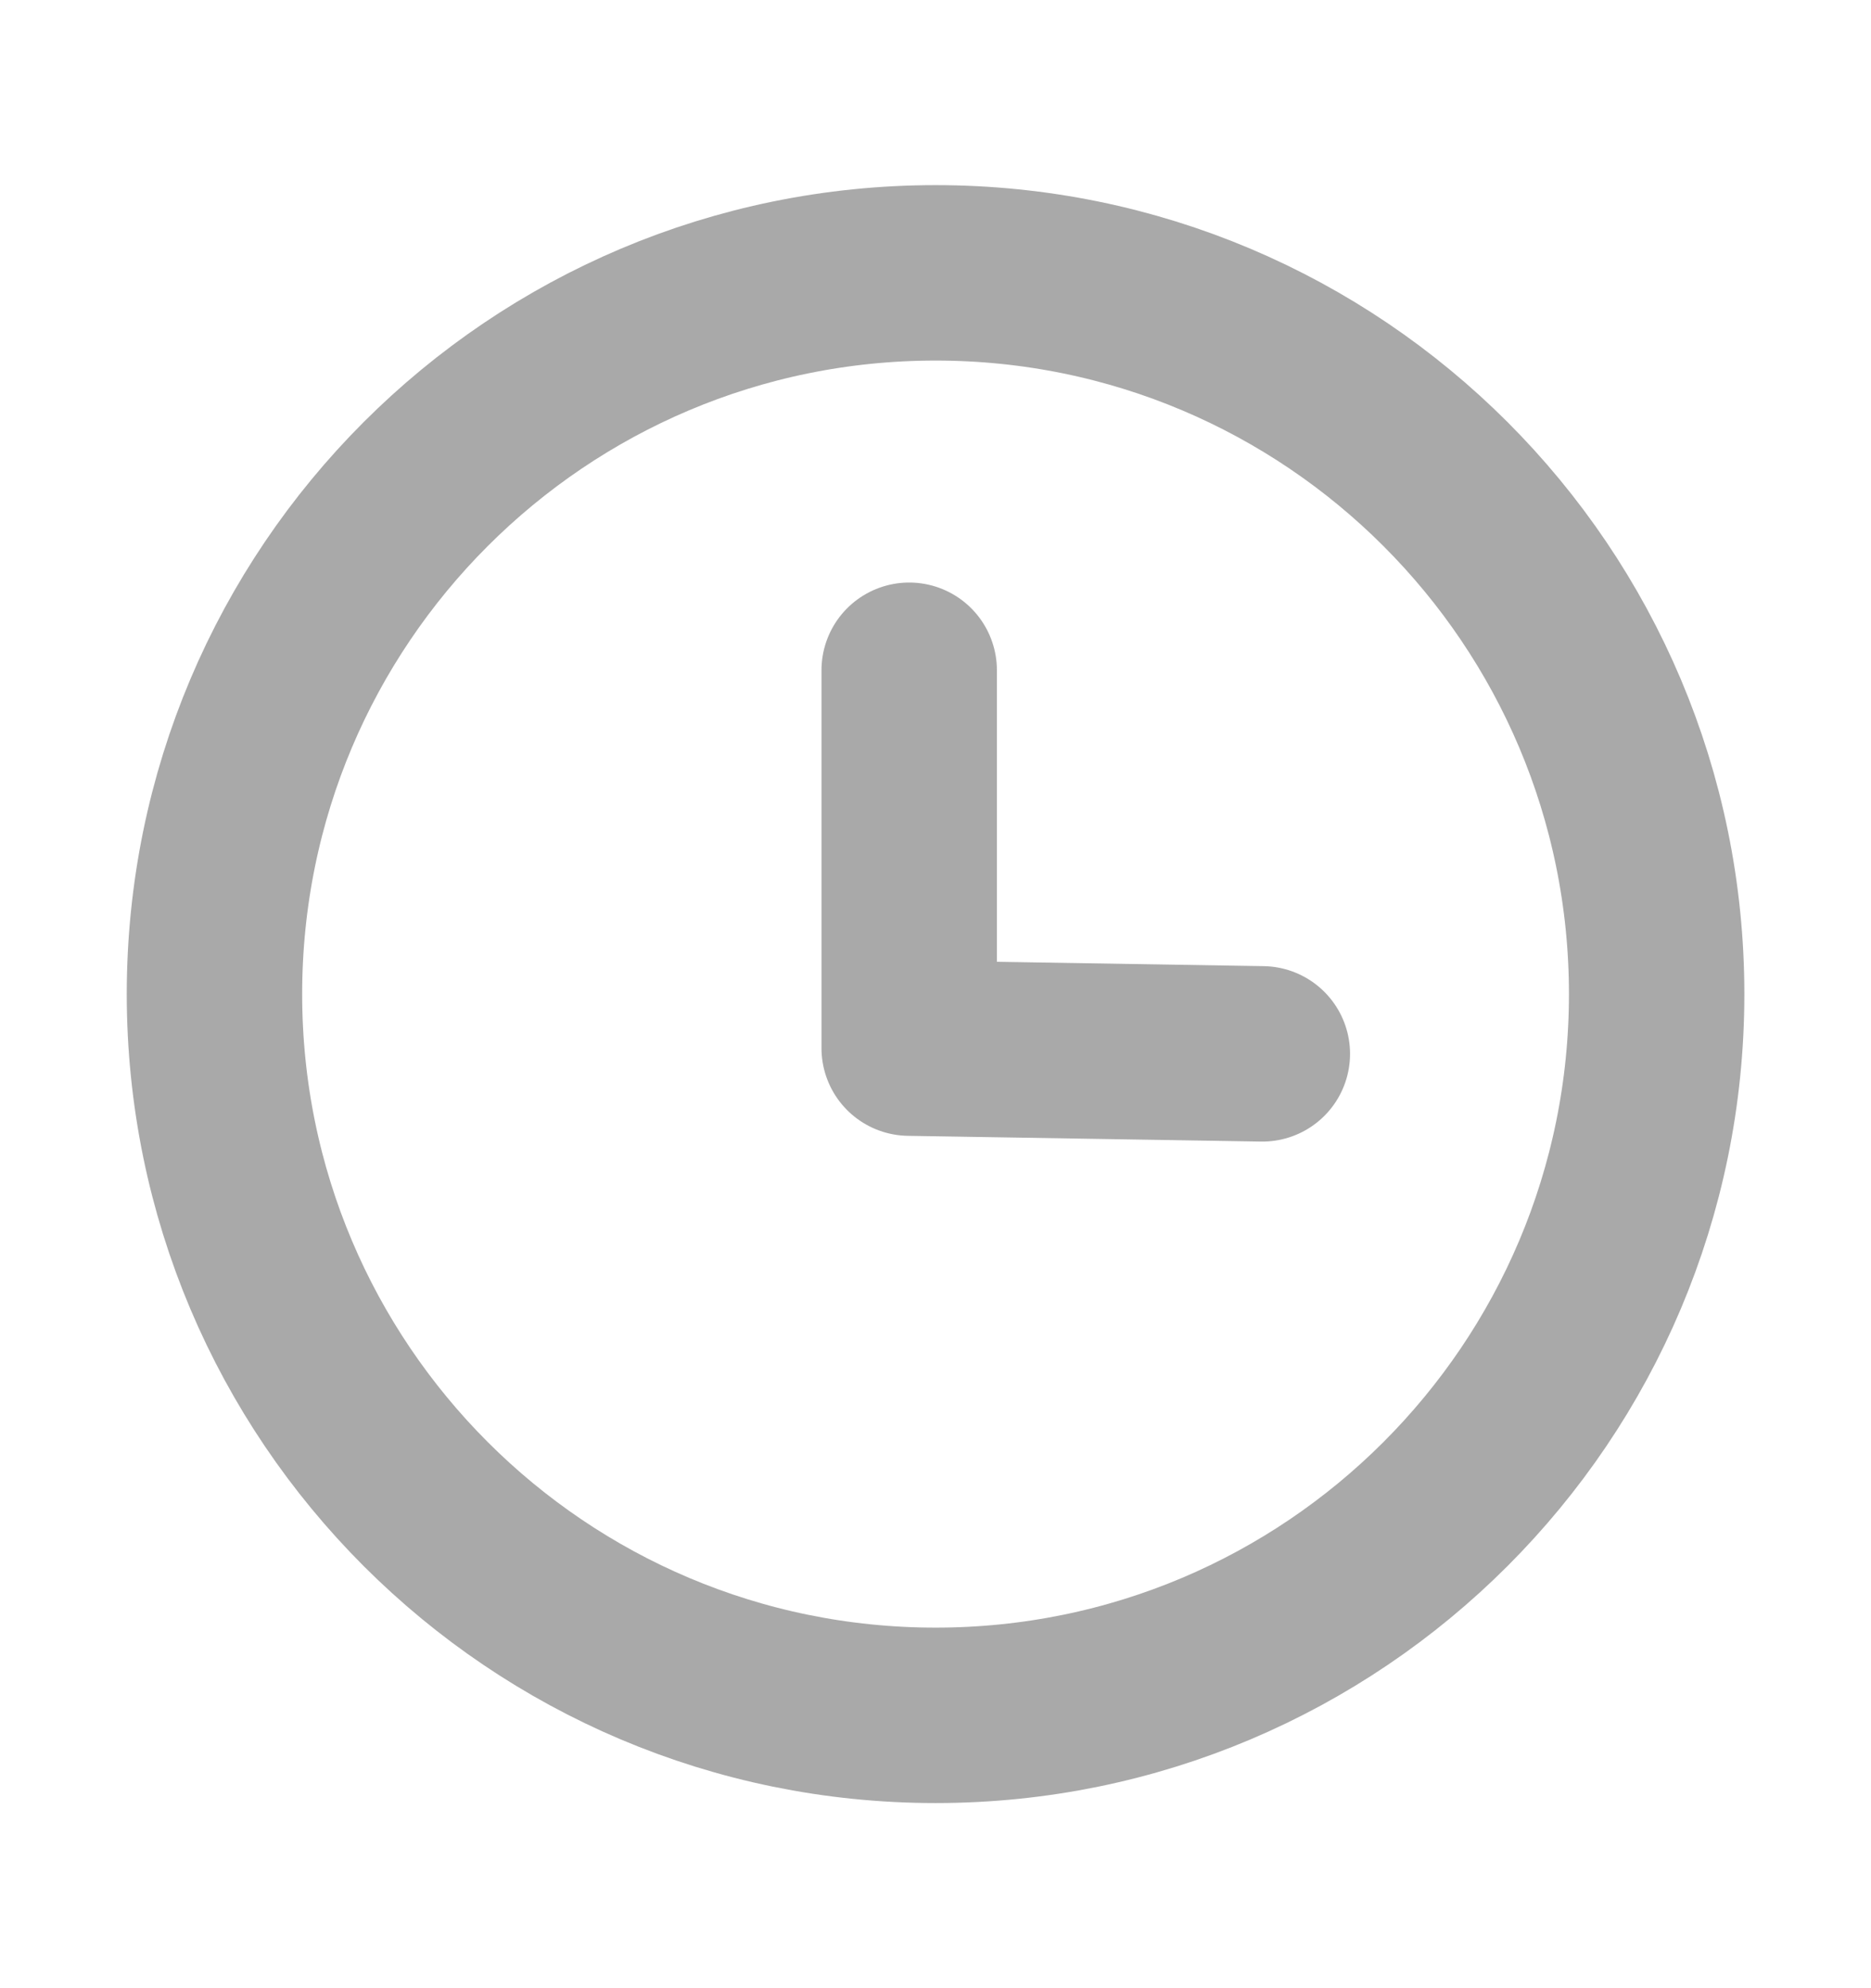
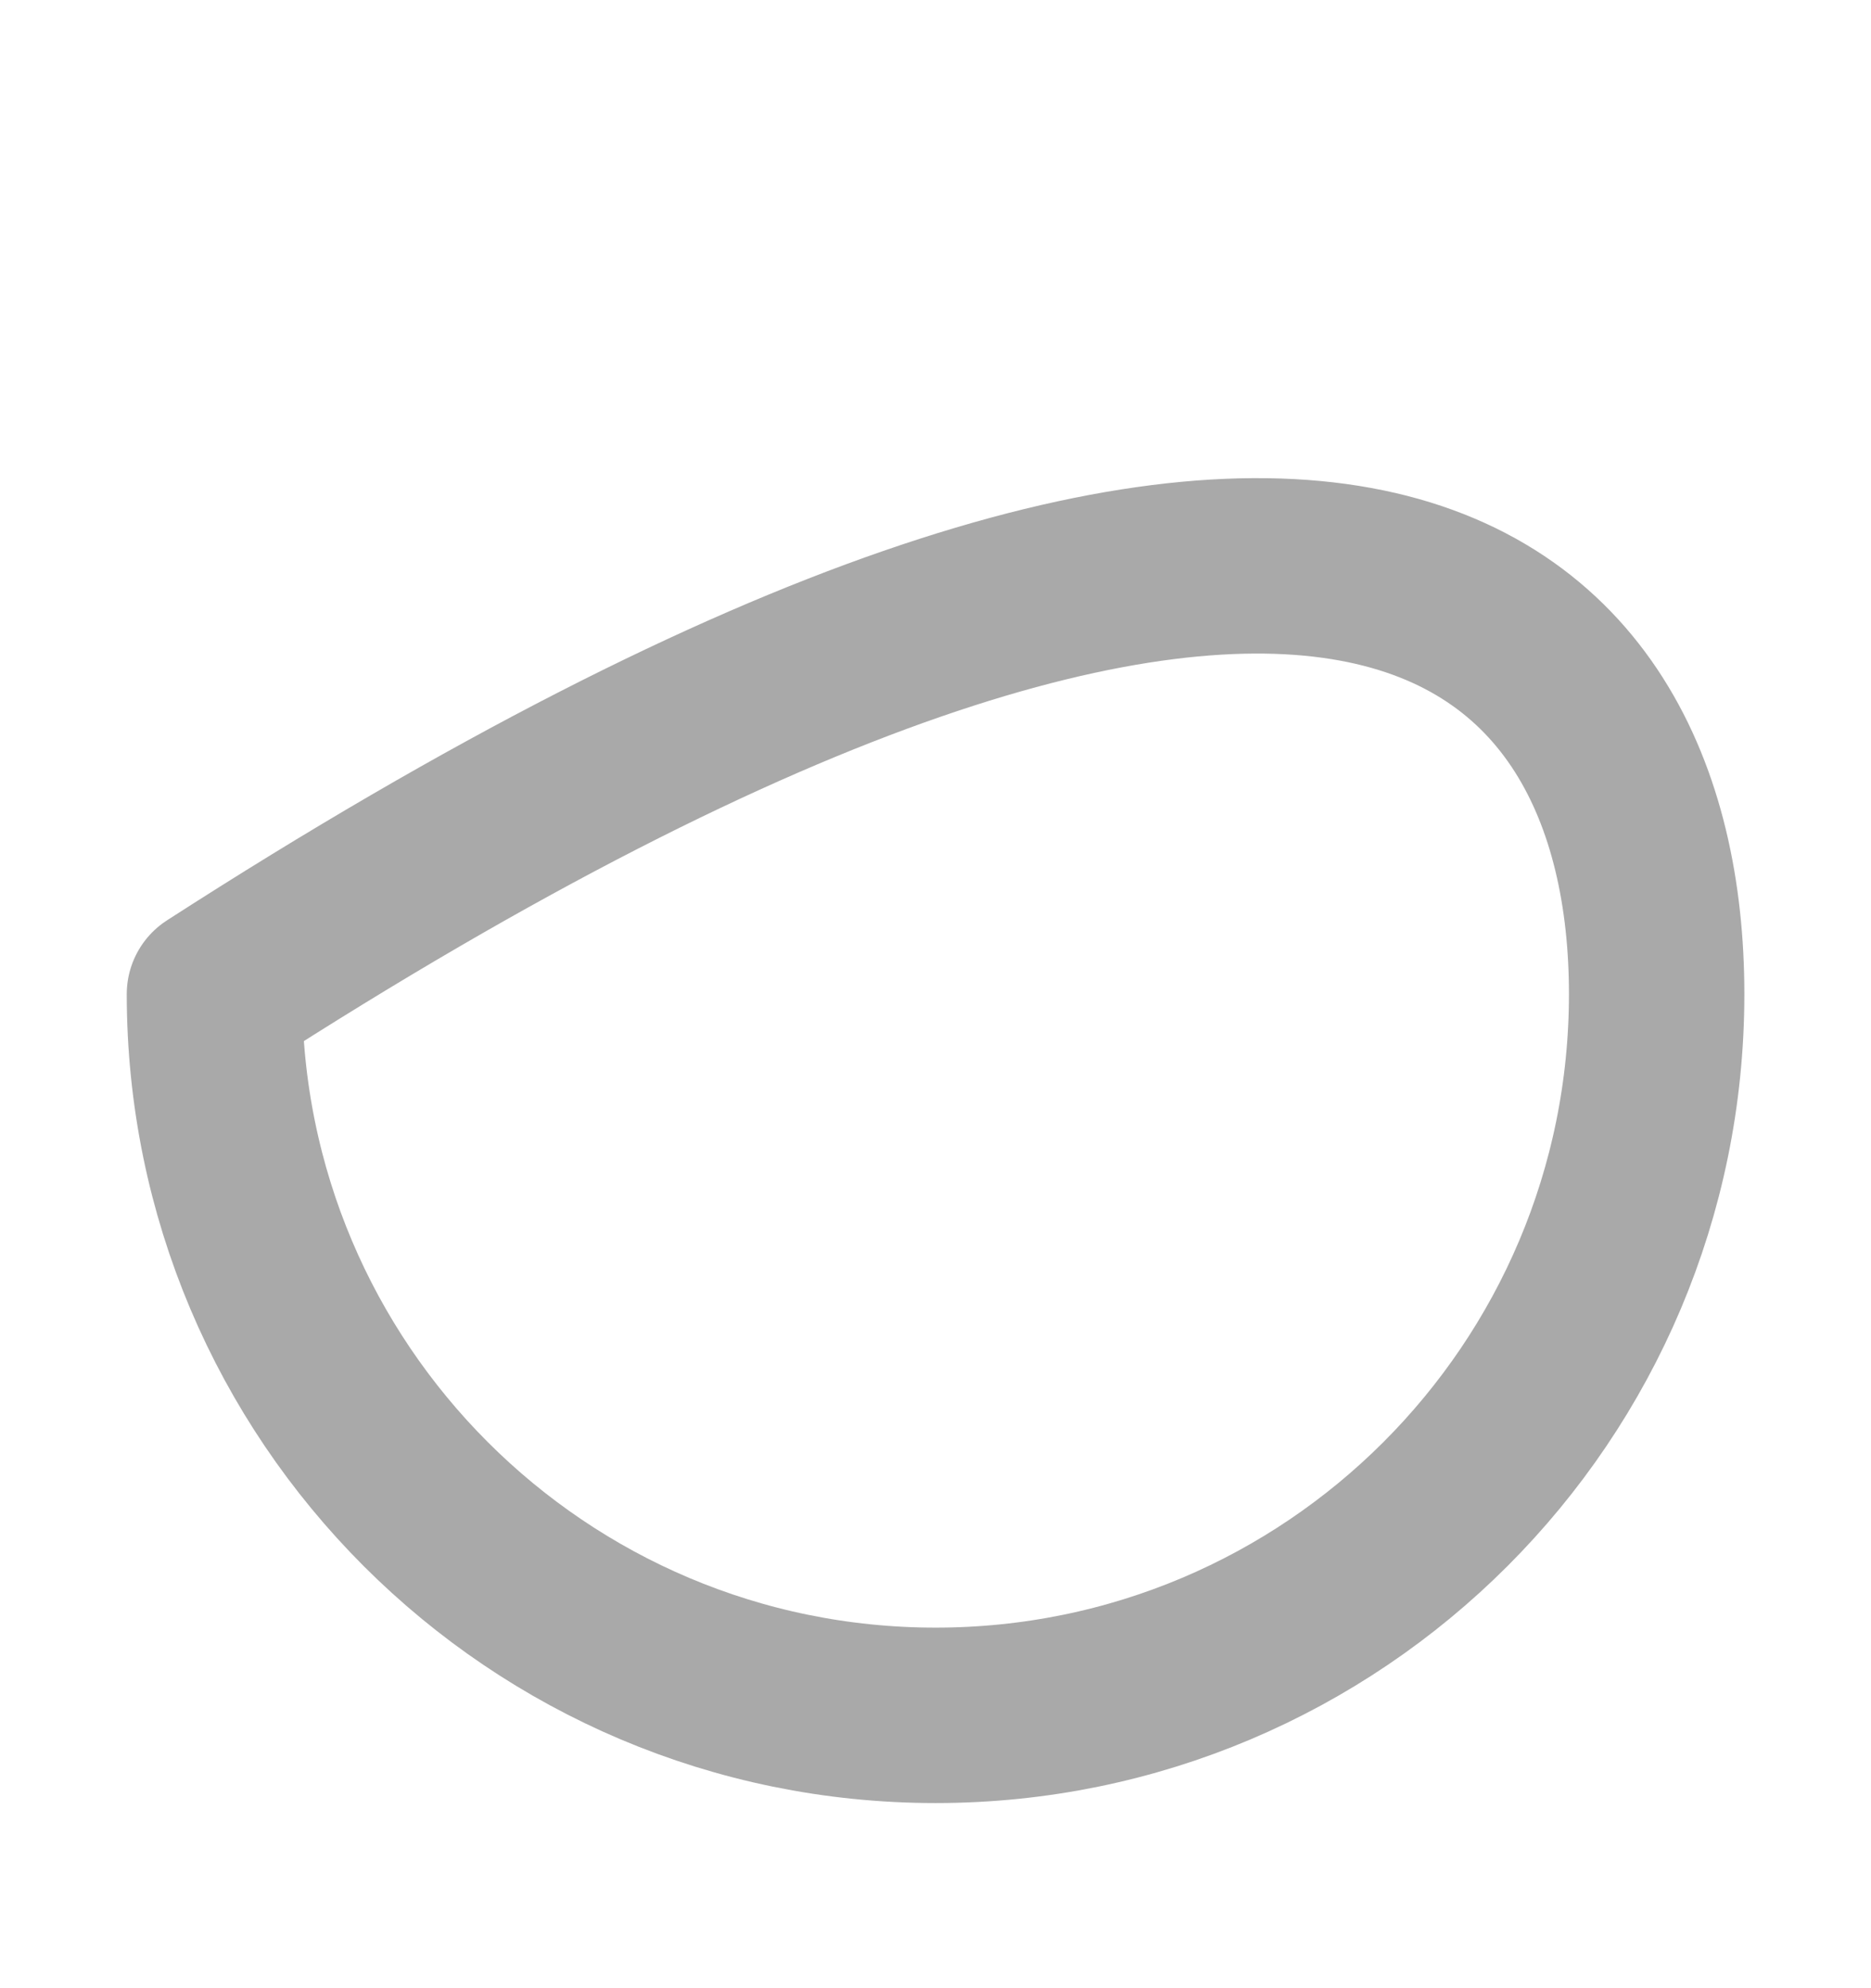
<svg xmlns="http://www.w3.org/2000/svg" width="16" height="17" viewBox="0 0 16 17" fill="none">
-   <path fill-rule="evenodd" clip-rule="evenodd" d="M14.167 8.5C14.167 11.905 11.407 14.667 8.001 14.667C4.595 14.667 1.834 11.905 1.834 8.5C1.834 5.094 4.595 2.333 8.001 2.333C11.407 2.333 14.167 5.094 14.167 8.5Z" stroke="#A9A9A9" stroke-width="1.5" stroke-linecap="round" stroke-linejoin="round" />
-   <path d="M10.795 9.011L7.775 8.962V5.731" stroke="#A9A9A9" stroke-width="1.5" stroke-linecap="round" stroke-linejoin="round" />
+   <path fill-rule="evenodd" clip-rule="evenodd" d="M14.167 8.5C14.167 11.905 11.407 14.667 8.001 14.667C4.595 14.667 1.834 11.905 1.834 8.5C11.407 2.333 14.167 5.094 14.167 8.5Z" stroke="#A9A9A9" stroke-width="1.5" stroke-linecap="round" stroke-linejoin="round" />
</svg>